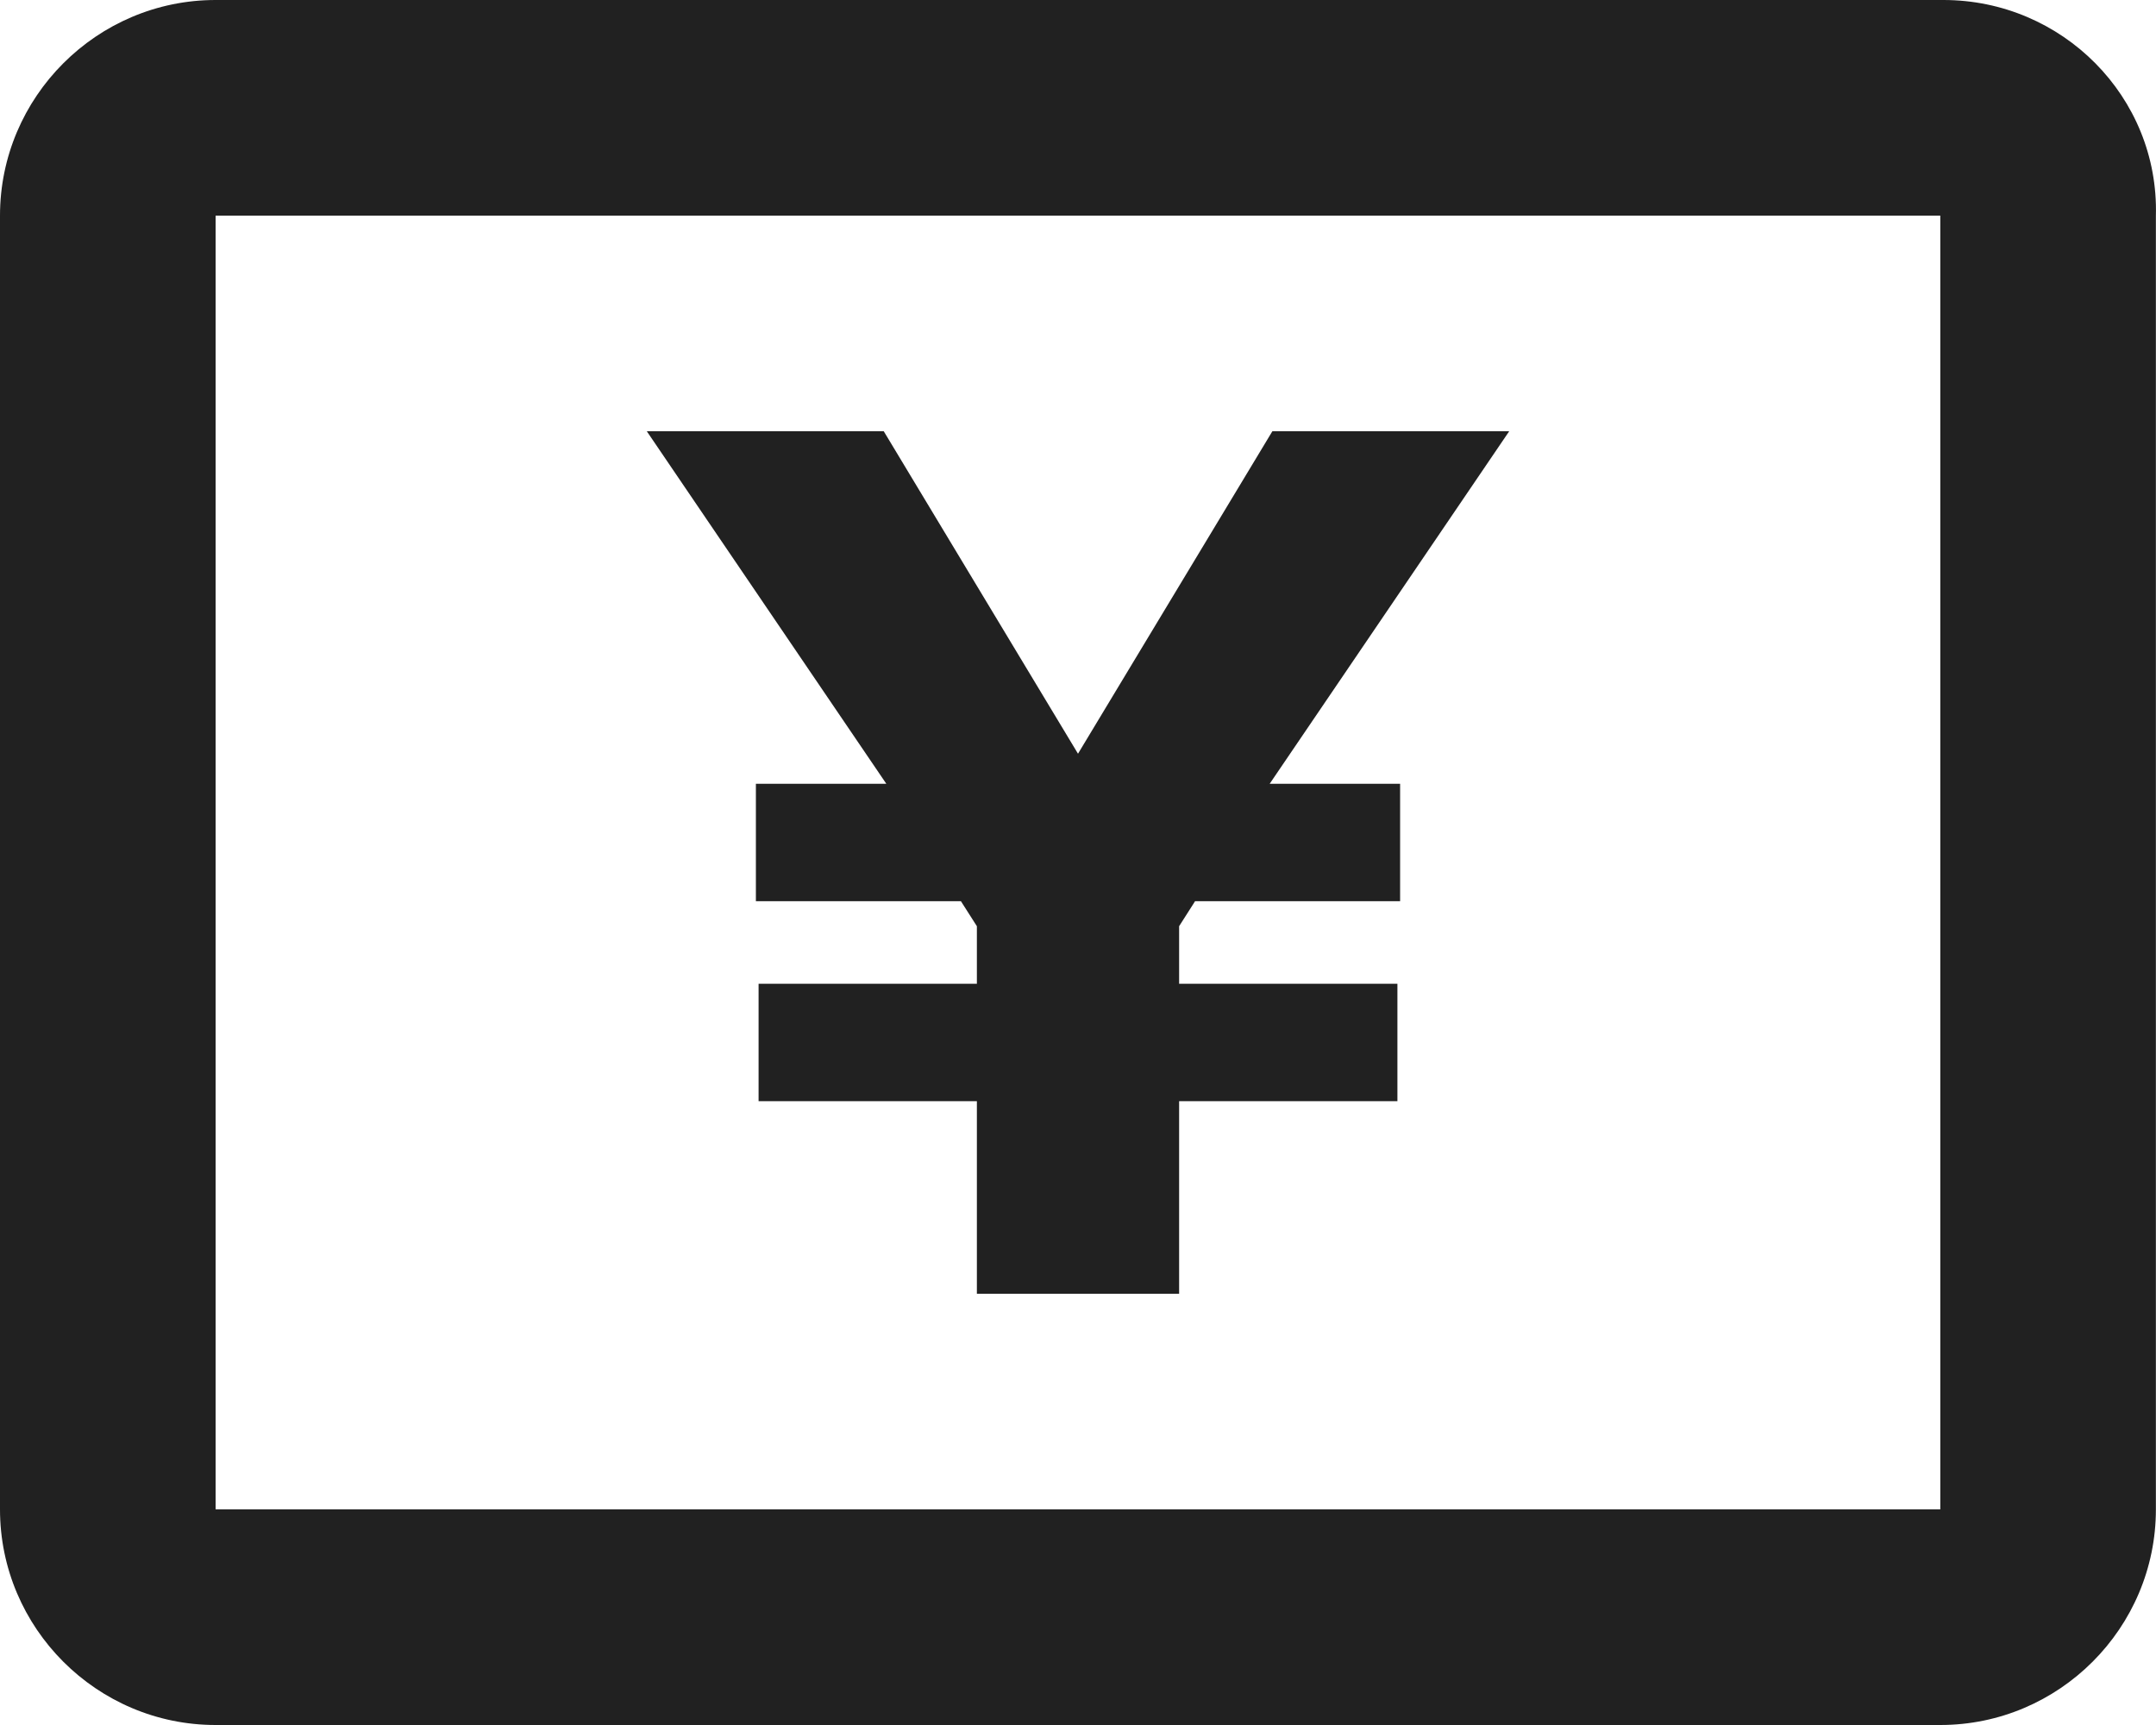
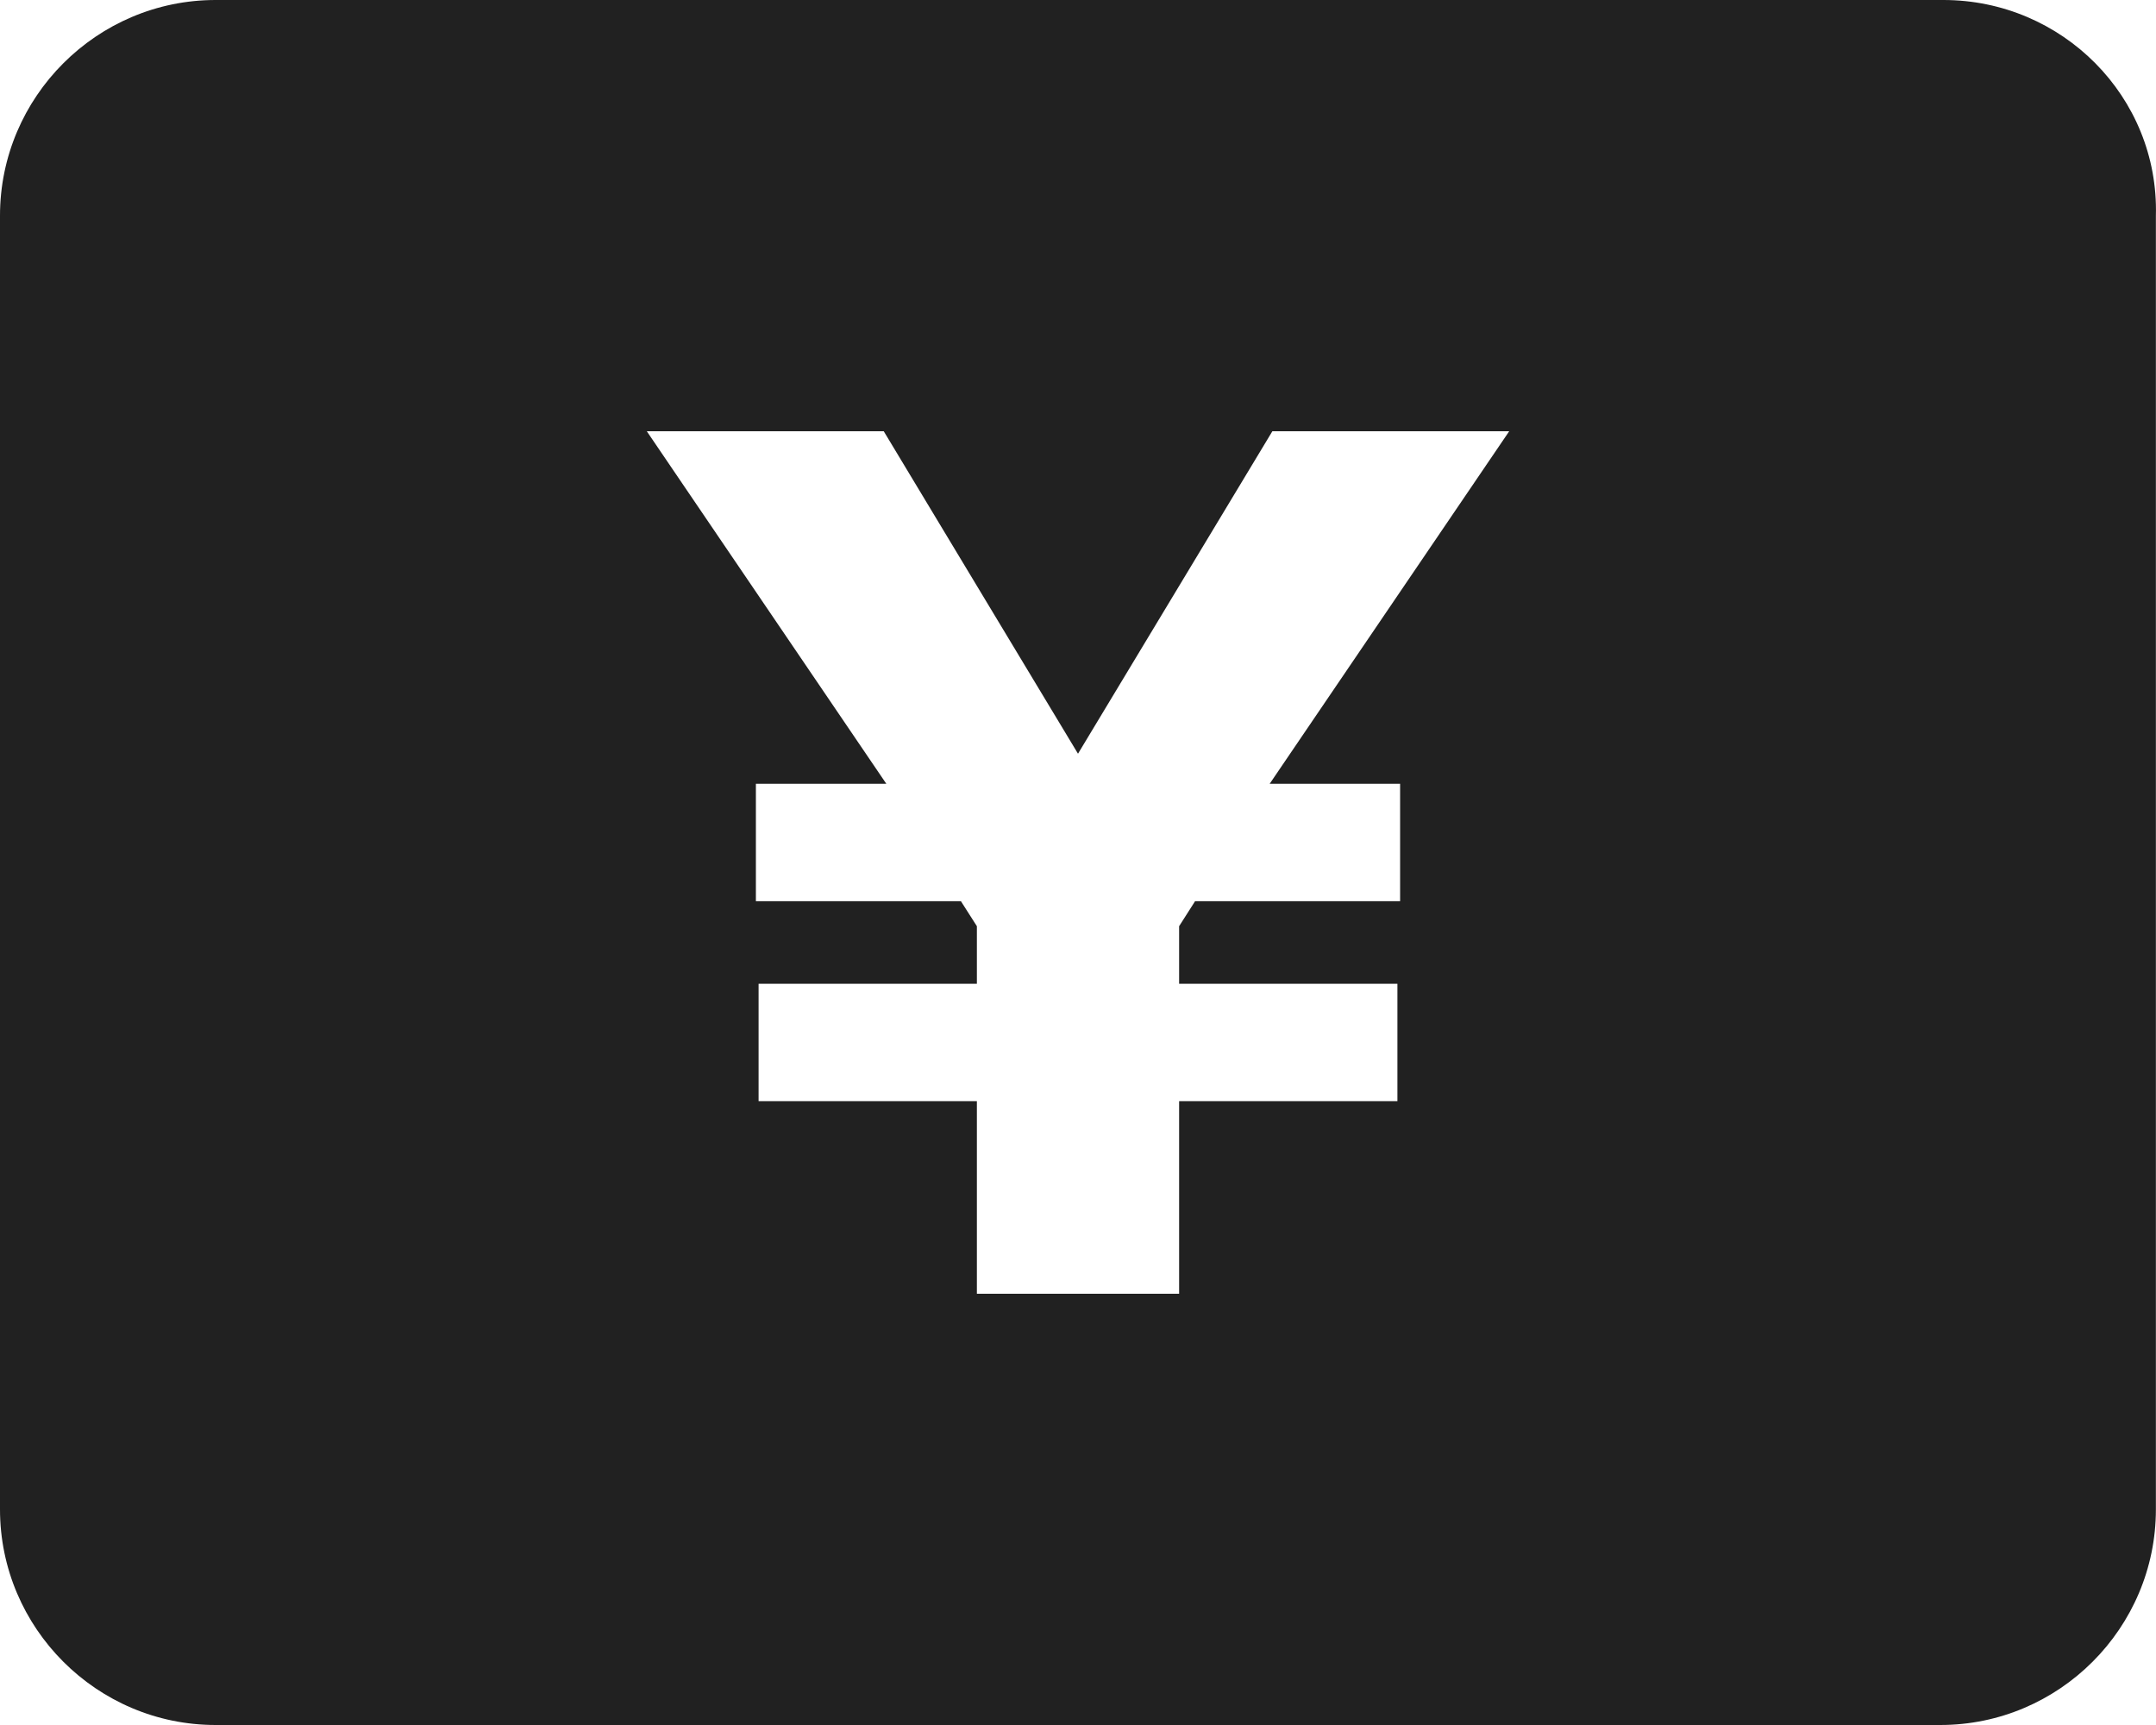
<svg xmlns="http://www.w3.org/2000/svg" width="20" height="16" viewBox="0 0 20 16" fill="none">
-   <path fill-rule="evenodd" clip-rule="evenodd" d="M2 0H18.028C19.13 0 20.028 0.899 19.999 2V14C19.999 15.101 19.101 16 17.999 16H2C0.899 16 0 15.101 0 14V2C0 0.899 0.899 0 2 0ZM2 14H17.999V2H2V14ZM7.037 10.214H9.062V12H10.938V10.214H12.963V9.125H10.938V8.591L11.086 8.359H12.988V7.27H11.778L14 4H11.803L10 6.991L8.198 4H6L8.222 7.27H7.012V8.359H8.914L9.062 8.591V9.125H7.037V10.214Z" fill="black" fill-opacity="0.87" />
+   <path fill-rule="evenodd" clip-rule="evenodd" d="M2 0H18.028C19.13 0 20.028 0.899 19.999 2V14C19.999 15.101 19.101 16 17.999 16H2C0.899 16 0 15.101 0 14V2C0 0.899 0.899 0 2 0ZM2 14H17.999H2V14ZM7.037 10.214H9.062V12H10.938V10.214H12.963V9.125H10.938V8.591L11.086 8.359H12.988V7.27H11.778L14 4H11.803L10 6.991L8.198 4H6L8.222 7.27H7.012V8.359H8.914L9.062 8.591V9.125H7.037V10.214Z" fill="black" fill-opacity="0.87" />
</svg>